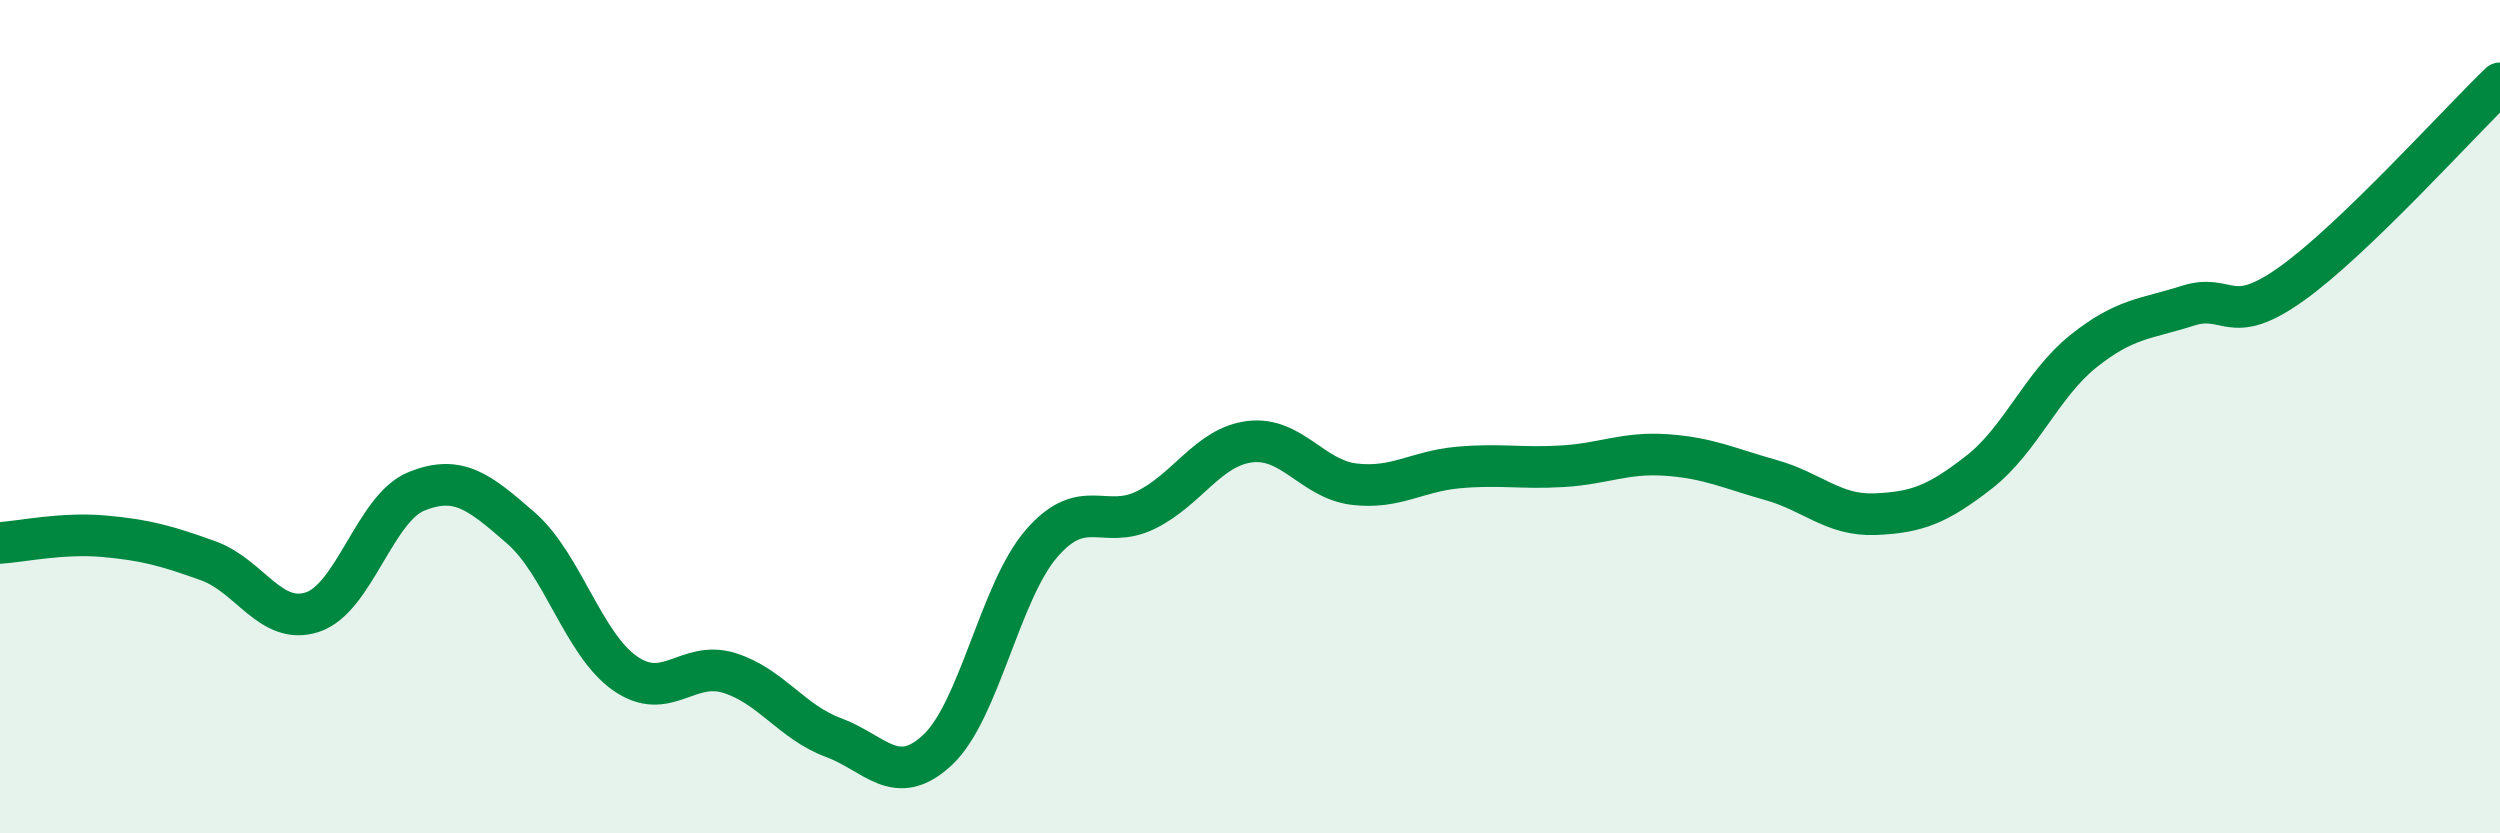
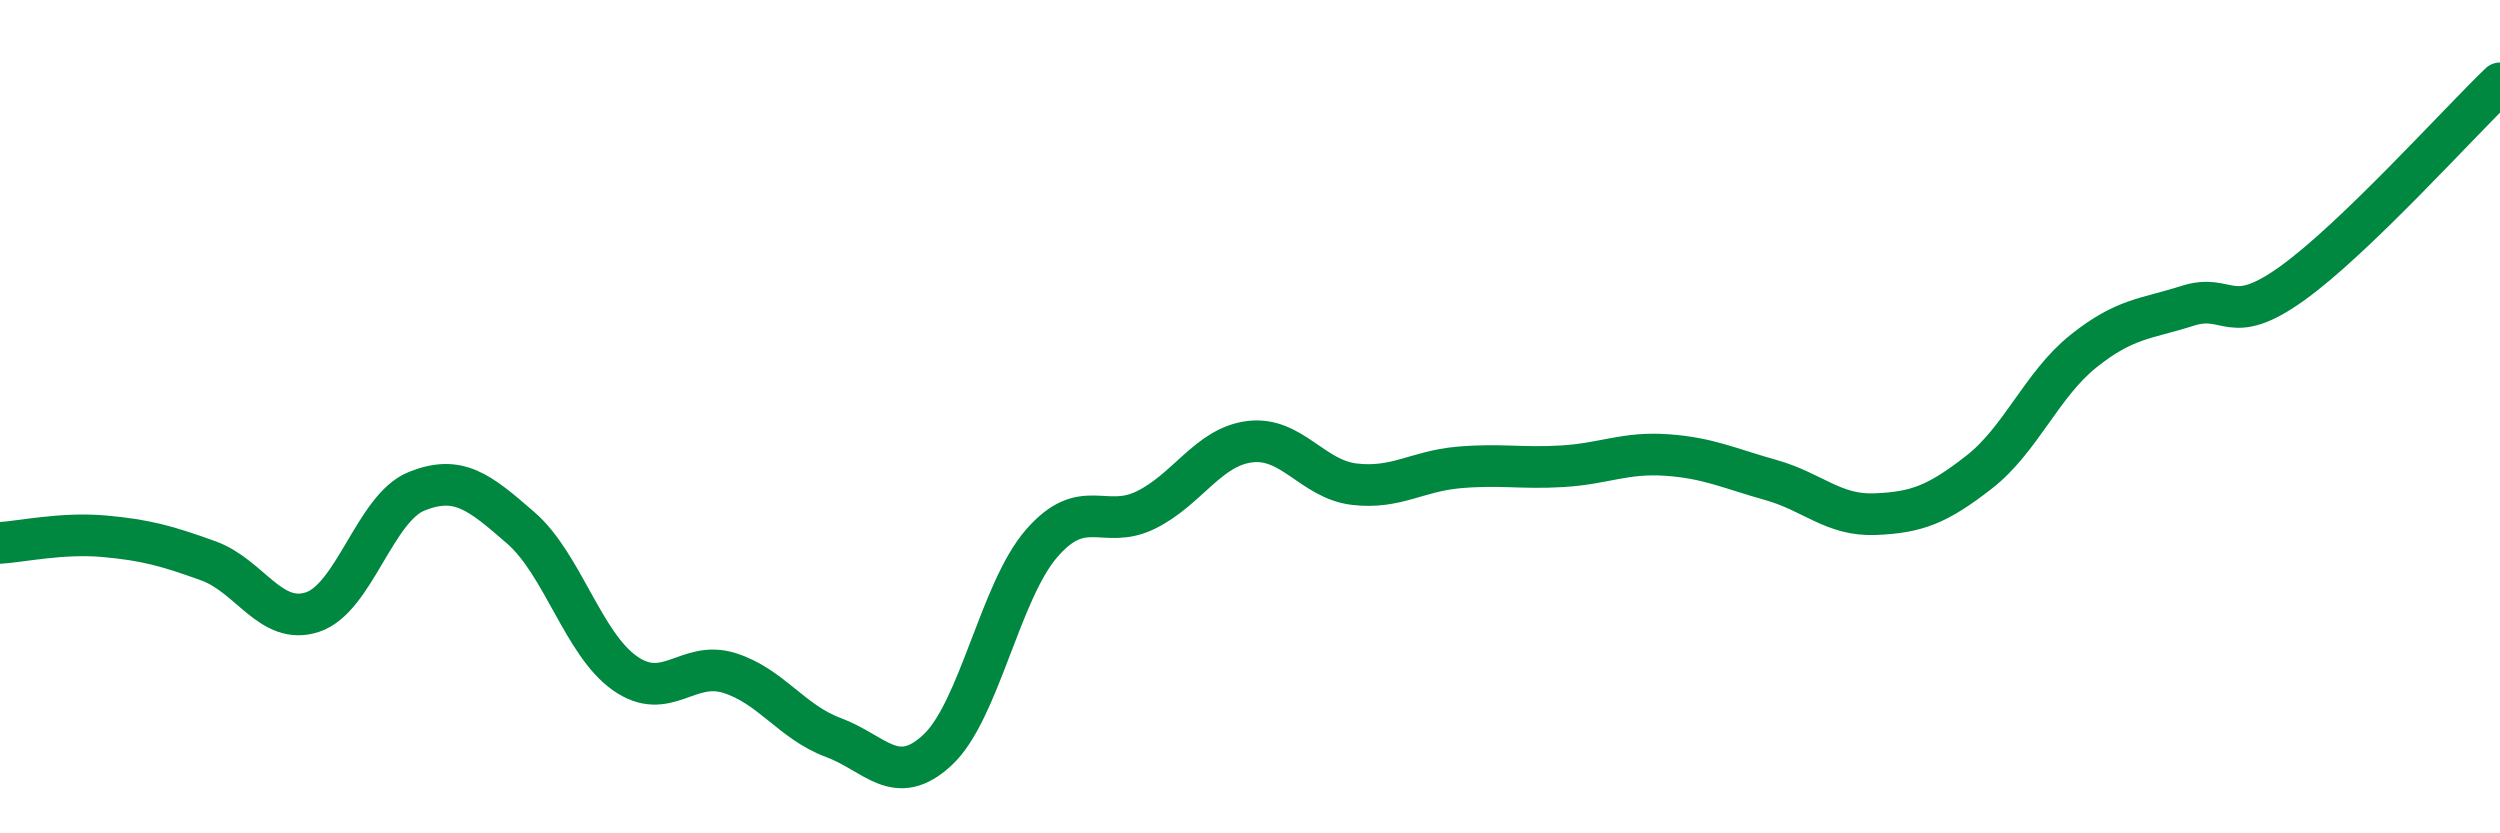
<svg xmlns="http://www.w3.org/2000/svg" width="60" height="20" viewBox="0 0 60 20">
-   <path d="M 0,13.03 C 0.5,13 1.5,12.78 2.5,12.87 C 3.5,12.96 4,13.1 5,13.46 C 6,13.82 6.5,15.02 7.5,14.69 C 8.5,14.36 9,12.19 10,11.79 C 11,11.39 11.5,11.8 12.5,12.67 C 13.5,13.54 14,15.46 15,16.16 C 16,16.86 16.5,15.84 17.5,16.15 C 18.5,16.46 19,17.33 20,17.7 C 21,18.07 21.5,18.93 22.5,18 C 23.5,17.07 24,14.19 25,13.04 C 26,11.89 26.5,12.73 27.5,12.24 C 28.5,11.75 29,10.72 30,10.6 C 31,10.48 31.5,11.5 32.5,11.62 C 33.5,11.74 34,11.31 35,11.22 C 36,11.13 36.5,11.25 37.5,11.19 C 38.5,11.13 39,10.85 40,10.92 C 41,10.99 41.5,11.24 42.5,11.52 C 43.5,11.8 44,12.38 45,12.34 C 46,12.3 46.5,12.11 47.5,11.33 C 48.5,10.55 49,9.23 50,8.43 C 51,7.63 51.5,7.66 52.5,7.34 C 53.5,7.02 53.5,7.88 55,6.81 C 56.5,5.74 59,2.96 60,2L60 20L0 20Z" fill="#008740" opacity="0.1" stroke-linecap="round" stroke-linejoin="round" />
  <path d="M 0,13.03 C 0.5,13 1.5,12.78 2.5,12.87 C 3.5,12.96 4,13.1 5,13.46 C 6,13.82 6.5,15.02 7.5,14.69 C 8.5,14.36 9,12.19 10,11.79 C 11,11.39 11.5,11.8 12.5,12.67 C 13.5,13.54 14,15.46 15,16.16 C 16,16.86 16.5,15.84 17.5,16.15 C 18.5,16.46 19,17.33 20,17.7 C 21,18.07 21.5,18.93 22.5,18 C 23.5,17.07 24,14.19 25,13.04 C 26,11.89 26.5,12.73 27.5,12.24 C 28.5,11.75 29,10.72 30,10.6 C 31,10.48 31.5,11.5 32.5,11.62 C 33.5,11.74 34,11.31 35,11.22 C 36,11.13 36.5,11.25 37.5,11.19 C 38.5,11.13 39,10.85 40,10.92 C 41,10.99 41.5,11.24 42.5,11.52 C 43.5,11.8 44,12.38 45,12.34 C 46,12.3 46.5,12.11 47.5,11.33 C 48.5,10.55 49,9.23 50,8.43 C 51,7.63 51.5,7.66 52.5,7.34 C 53.5,7.02 53.5,7.88 55,6.81 C 56.5,5.74 59,2.96 60,2" stroke="#008740" stroke-width="1" fill="none" stroke-linecap="round" stroke-linejoin="round" />
</svg>